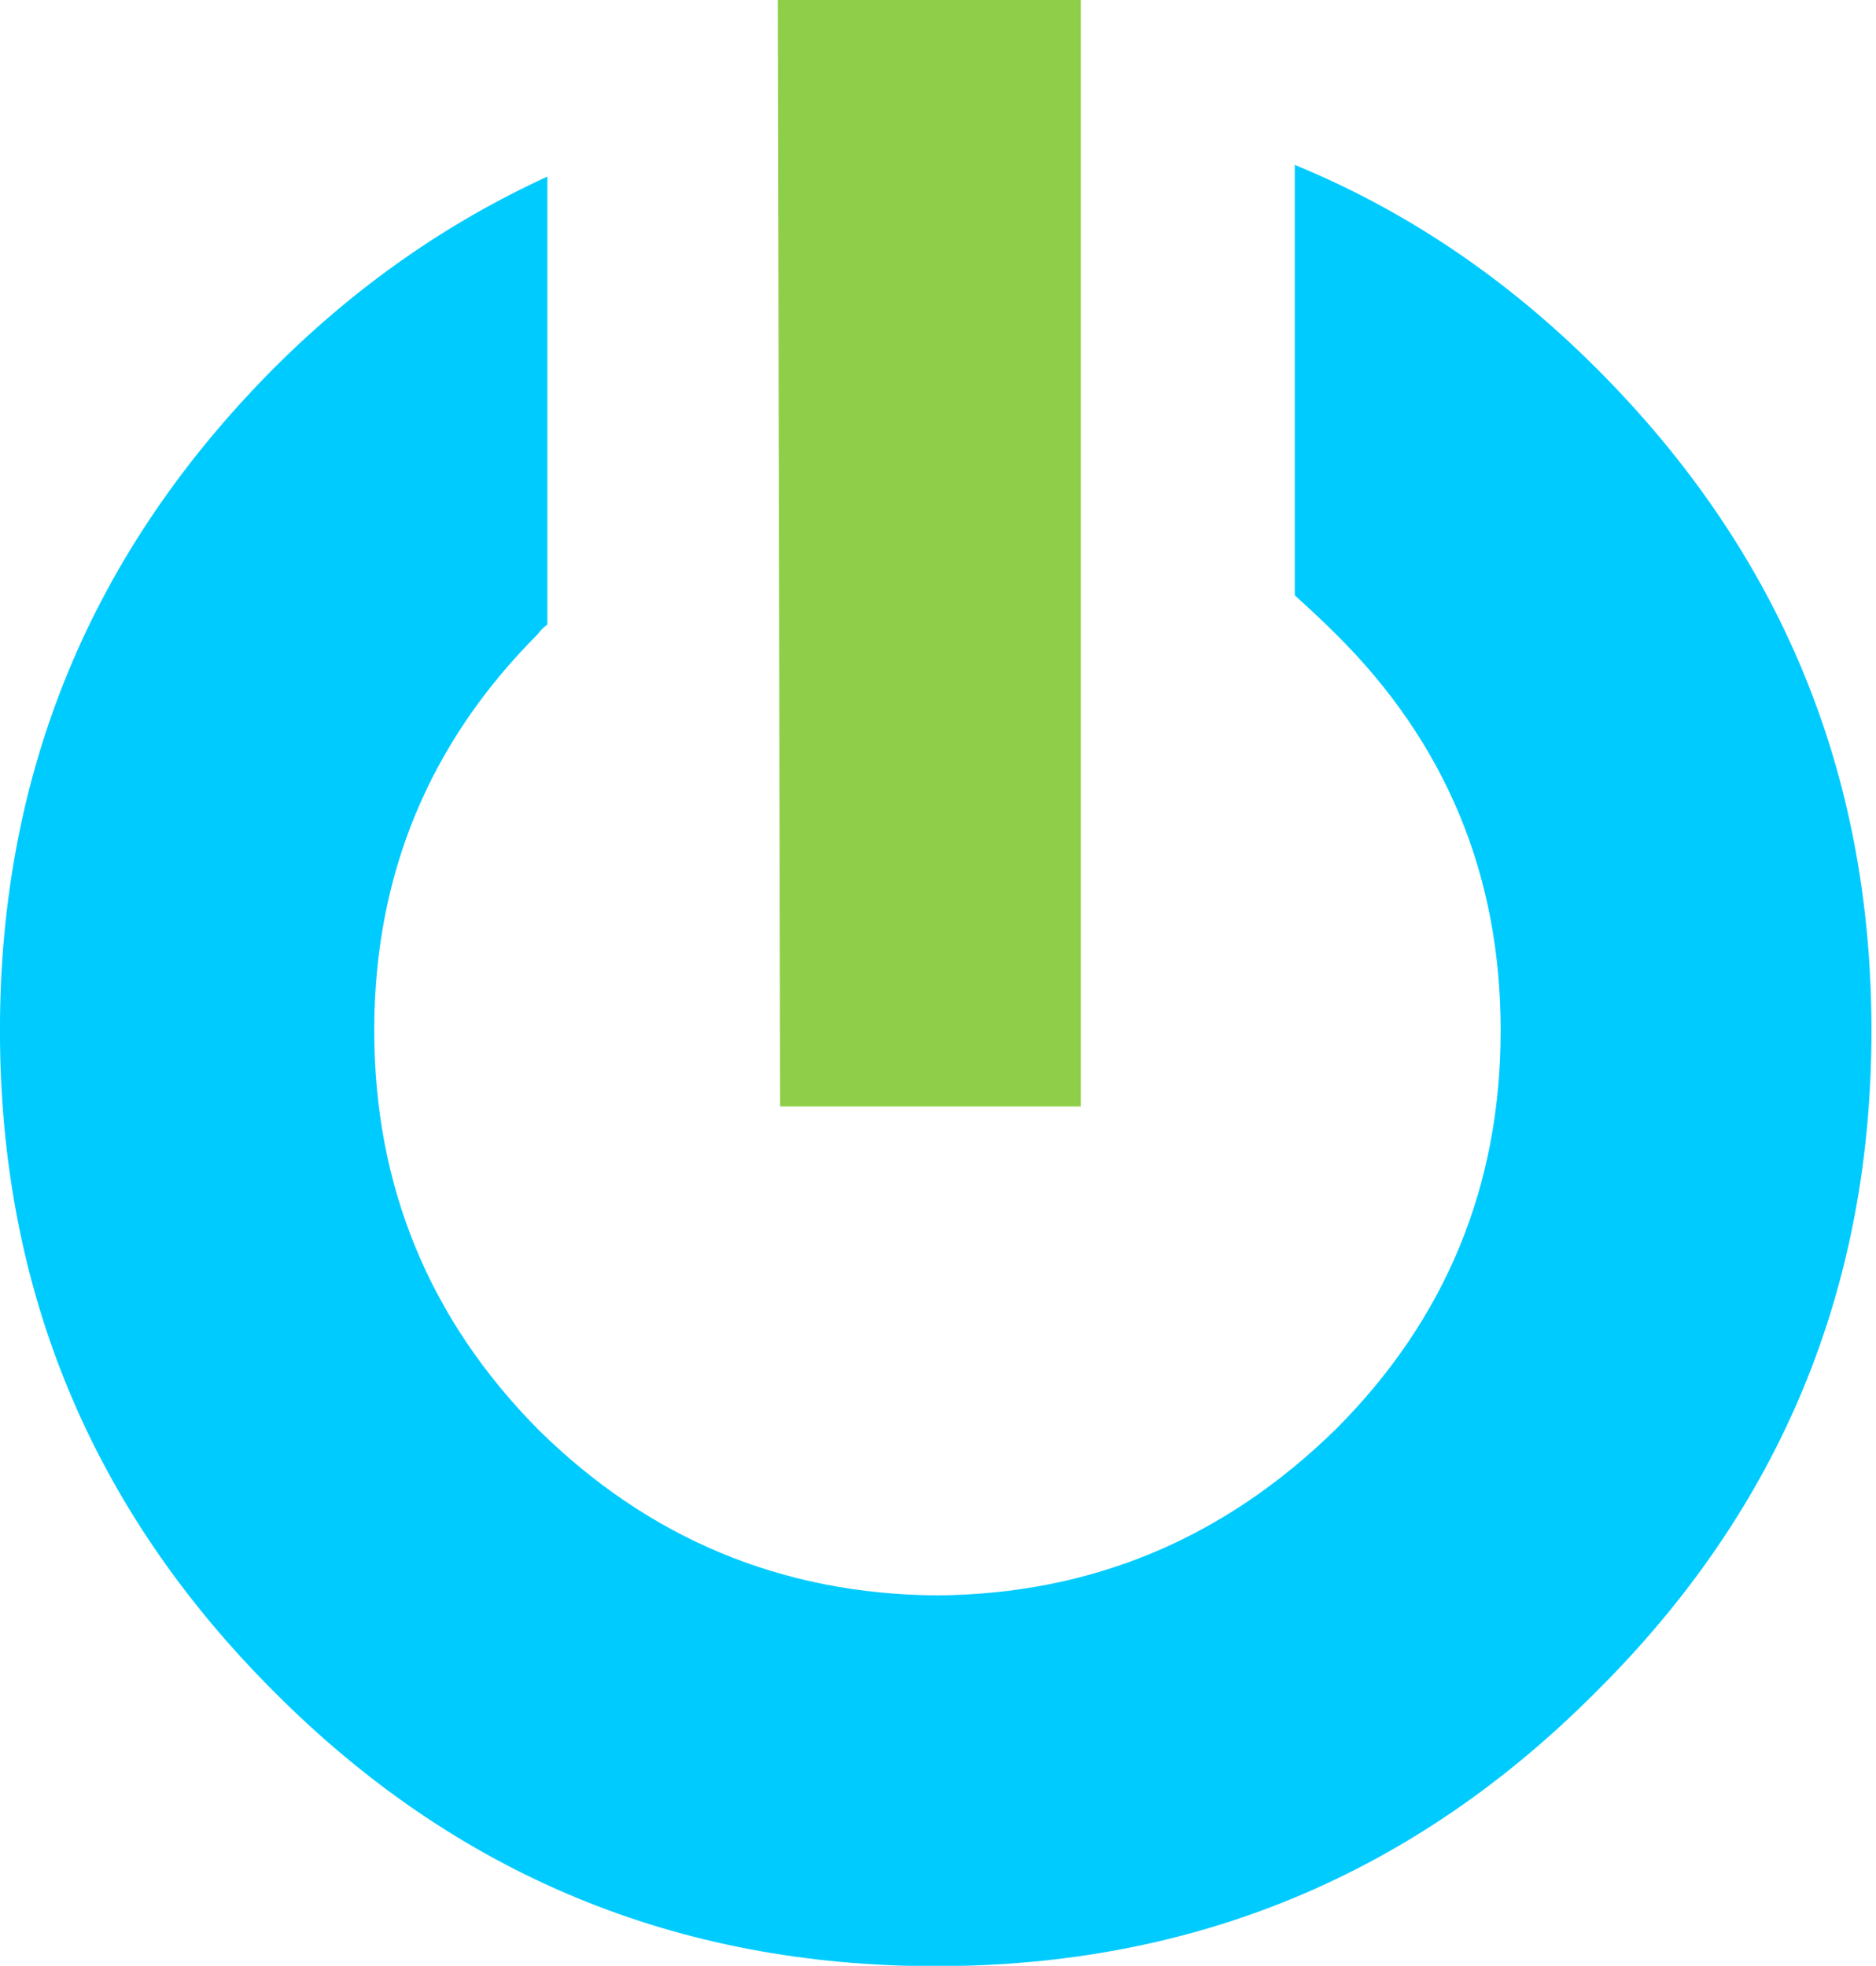
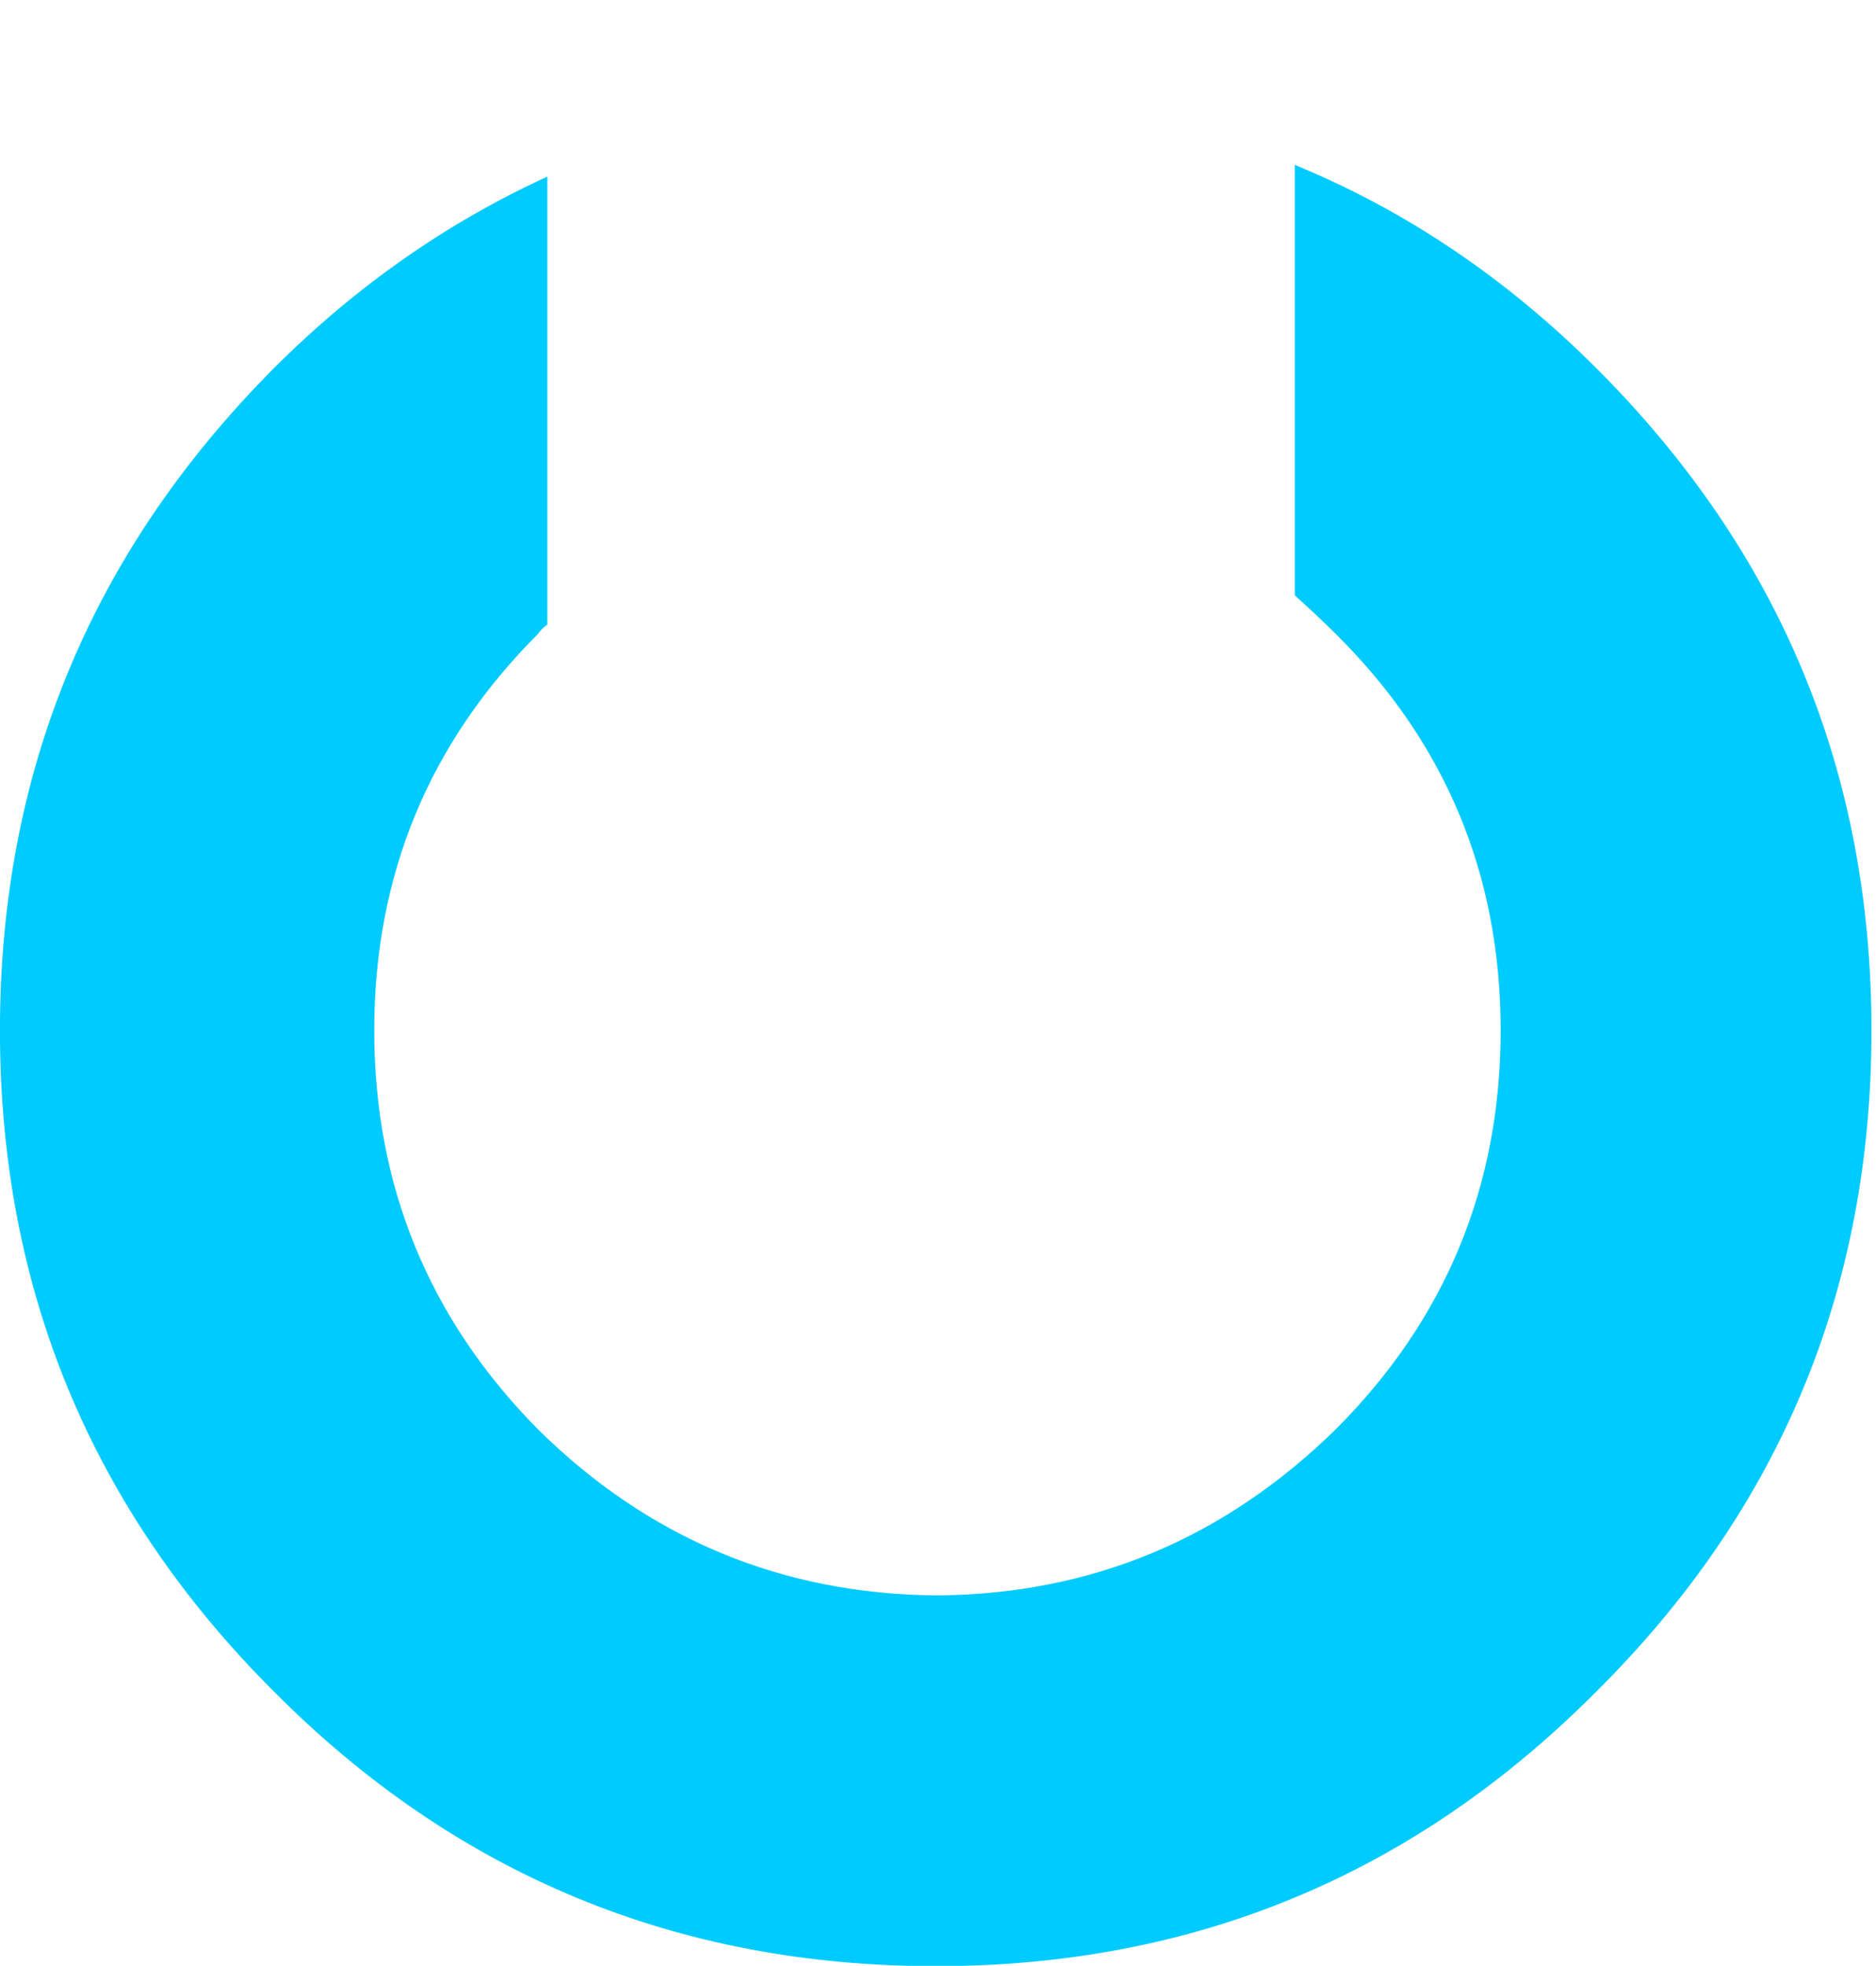
<svg xmlns="http://www.w3.org/2000/svg" width="100%" height="100%" viewBox="0 0 334 350" xml:space="preserve" style="fill-rule:evenodd;clip-rule:evenodd;stroke-linejoin:round;stroke-miterlimit:2;">
  <g>
    <path d="M95.783,112.867c0.417,-0.621 1.042,-1.246 1.667,-1.663l0,-79.762c-17.7,8.121 -33.946,19.366 -48.729,34.154c-32.488,32.696 -48.729,71.846 -48.729,117.871c-0,46.02 16.241,85.17 48.729,117.658c32.487,32.696 71.846,48.937 117.871,48.937c46.021,0 85.171,-16.241 117.658,-48.937c32.696,-32.488 48.942,-71.638 48.942,-117.658c-0,-46.025 -16.246,-85.175 -48.942,-117.871c-16.033,-16.034 -33.946,-28.113 -53.729,-36.238l-0,76.638c2.292,2.083 4.791,4.375 7.292,6.871c19.574,19.37 29.362,42.9 29.362,70.6c0,27.696 -9.788,51.437 -29.362,71.012c-19.784,19.367 -43.317,29.363 -71.017,29.571c-27.696,-0.208 -51.438,-10.204 -71.013,-29.571c-19.366,-19.575 -29.154,-43.316 -29.154,-71.012c0,-27.7 9.788,-51.23 29.154,-70.6Z" style="fill:#00cbff;fill-rule:nonzero;" />
-     <path d="M192.413,-0.213l-53.938,0l0.417,197.213l53.521,-0l-0,-197.213Z" style="fill:#8fce48;fill-rule:nonzero;" />
  </g>
</svg>